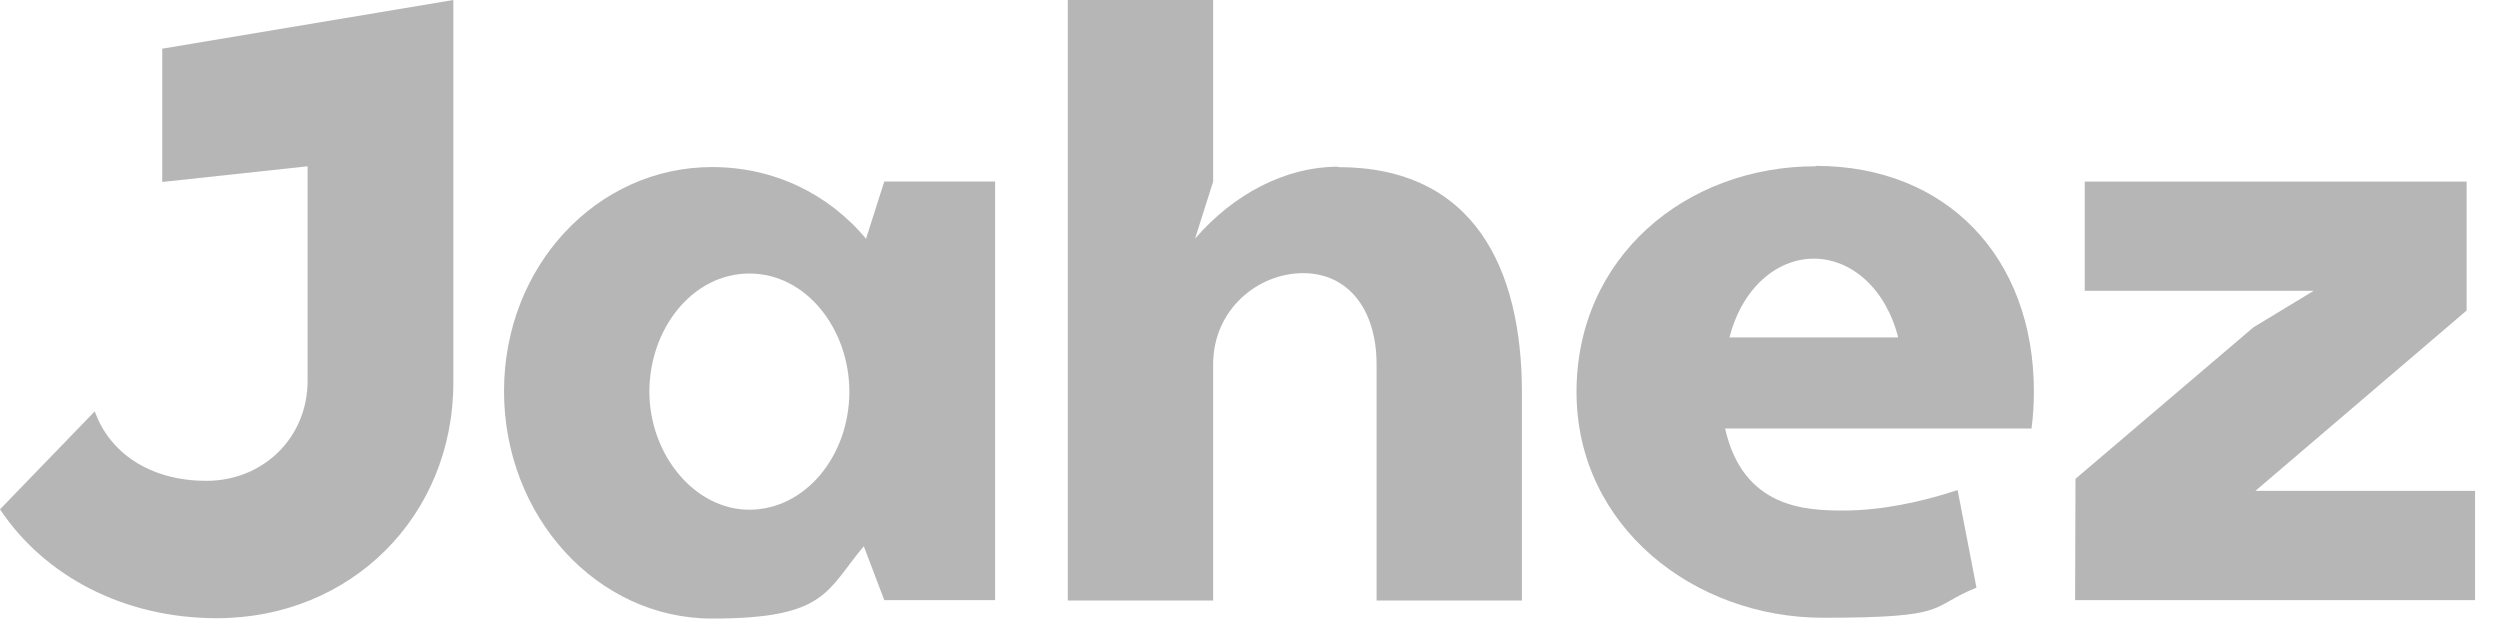
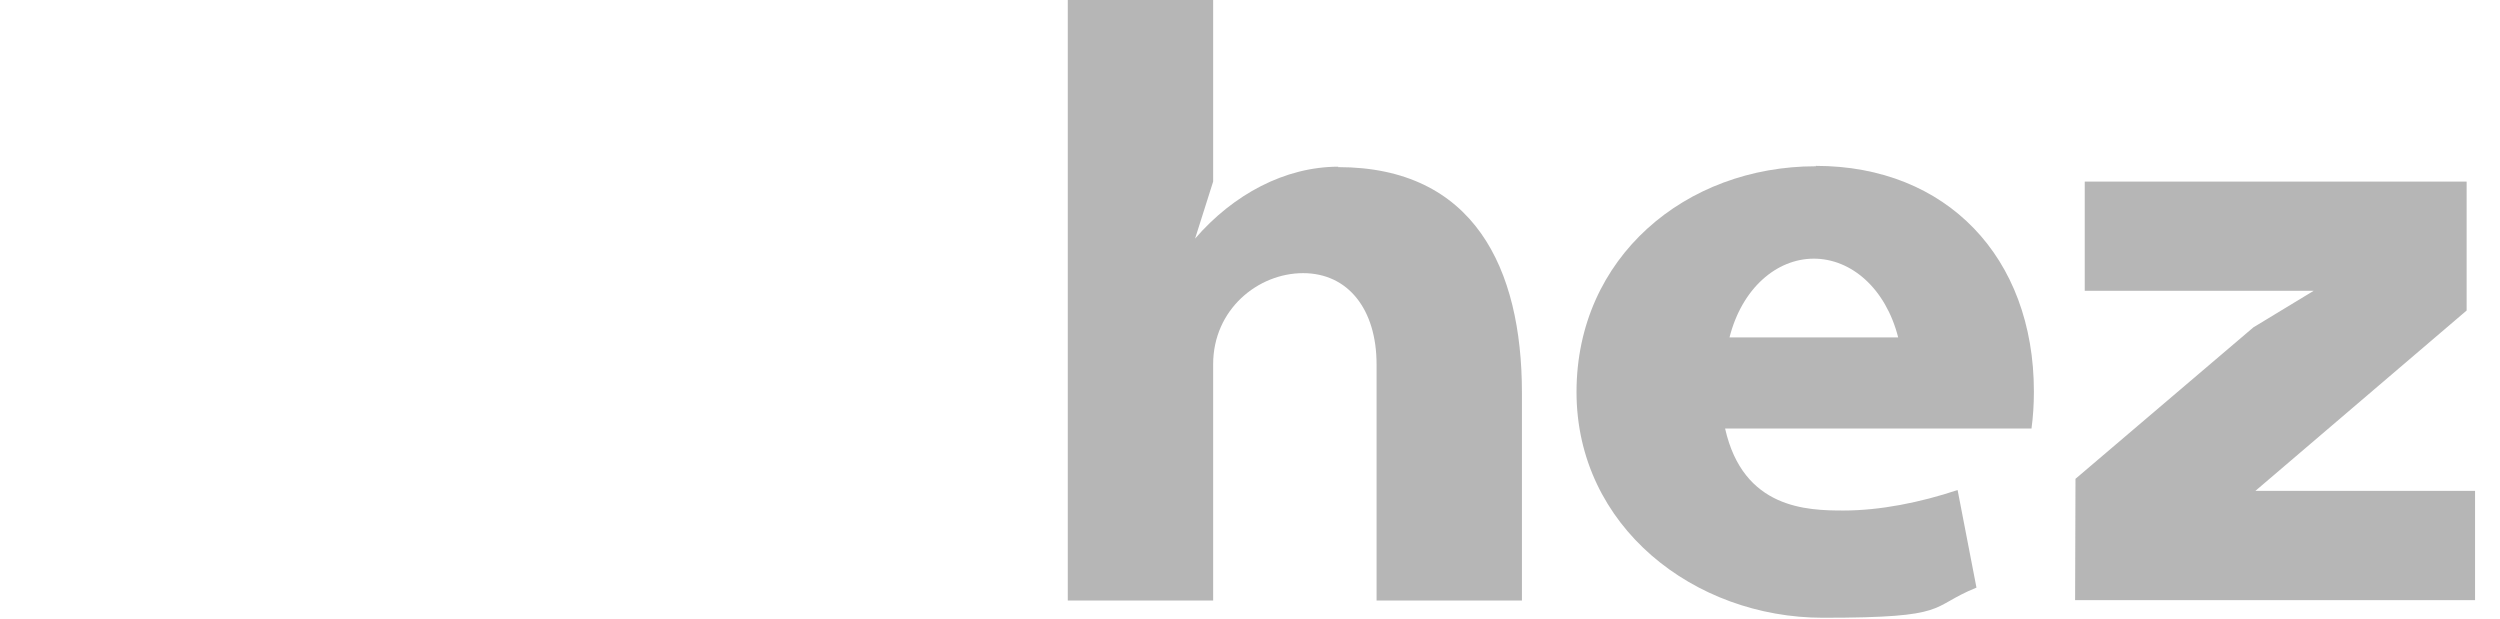
<svg xmlns="http://www.w3.org/2000/svg" width="97" height="24" viewBox="0 0 97 24" fill="none">
  <path d="M87.509 19.046L95.705 12.048V7.045H80.888V11.284H89.769L87.431 12.702L80.529 18.578L80.514 23.285H96.032V19.046H87.509Z" fill="#989898" fill-opacity="0.7" />
  <path d="M70.455 6.451C65.391 6.451 61.169 9.989 61.169 15.21C61.169 20.431 65.734 23.969 70.735 23.969C75.737 23.969 74.802 23.564 76.687 22.8L75.955 19.013C74.506 19.496 72.948 19.808 71.53 19.808C70.112 19.808 67.635 19.745 66.934 16.628H78.822C78.884 16.176 78.915 15.693 78.915 15.194C78.915 9.973 75.519 6.436 70.455 6.436V6.451ZM67.105 13.091C67.588 11.189 68.928 10.036 70.377 10.036C71.826 10.036 73.166 11.189 73.649 13.091H67.105Z" fill="#989898" fill-opacity="0.7" />
  <path d="M51.931 6.468C49.859 6.468 47.849 7.543 46.369 9.258L47.07 7.045V0H41.43V23.3H47.07V14.136C47.07 12.001 48.815 10.598 50.56 10.598C52.305 10.598 53.411 12.001 53.411 14.136V23.3H59.051V15.242C59.051 10.395 57.182 6.484 51.915 6.484L51.931 6.468Z" fill="#989898" fill-opacity="0.7" />
-   <path d="M33.609 9.272C32.129 7.495 29.995 6.482 27.626 6.482C23.17 6.482 19.556 10.316 19.556 15.179C19.556 20.042 23.17 24 27.626 24C32.082 24 32.051 22.925 33.516 21.195L34.31 23.284H38.611V7.043H34.31L33.609 9.241V9.272ZM32.955 15.226C32.939 17.735 31.21 19.777 29.075 19.777C26.941 19.777 25.196 17.626 25.196 15.195C25.196 12.763 26.863 10.613 29.075 10.613C31.288 10.613 32.939 12.763 32.955 15.164V15.241V15.226Z" fill="#989898" fill-opacity="0.7" />
-   <path d="M6.295 1.886V7.06L11.935 6.452V14.775C11.935 16.973 10.221 18.656 8.008 18.656C5.796 18.656 4.238 17.549 3.677 15.959L0 19.762C1.714 22.334 4.783 23.986 8.413 23.986C13.617 23.986 17.59 20.027 17.59 14.837C17.59 9.647 17.59 0 17.59 0L6.31 1.886H6.295Z" fill="#989898" fill-opacity="0.7" />
</svg>